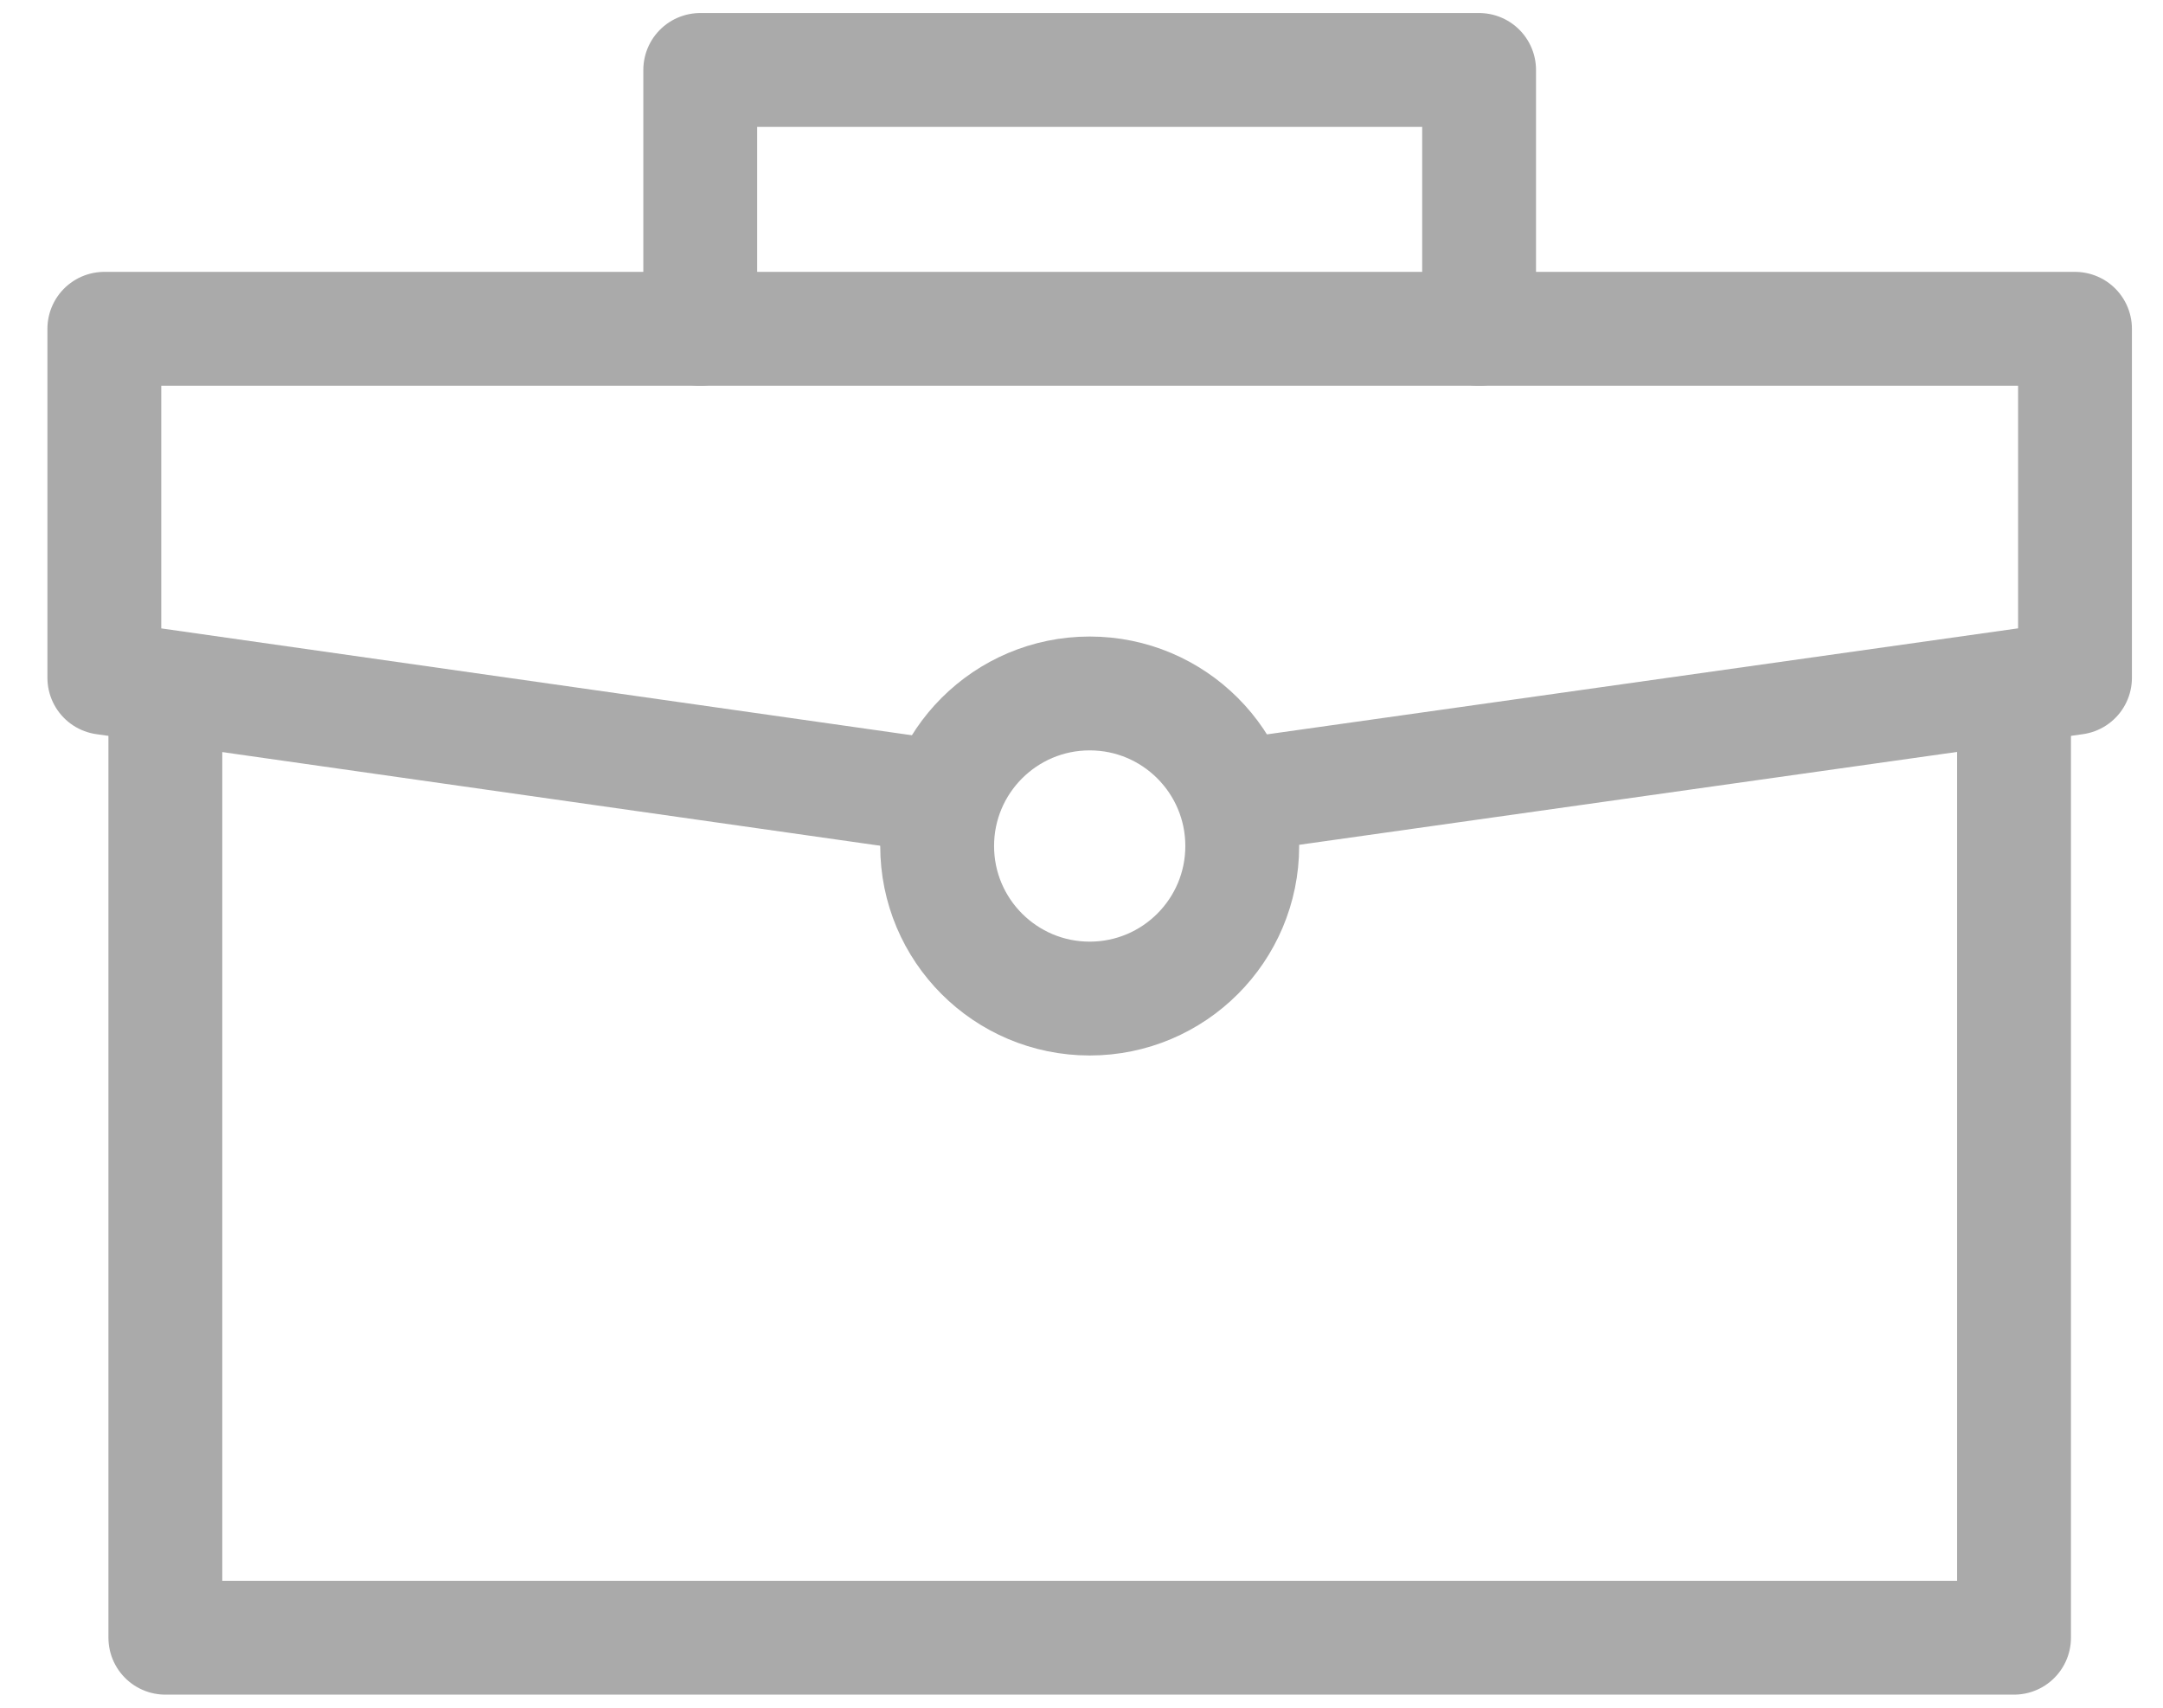
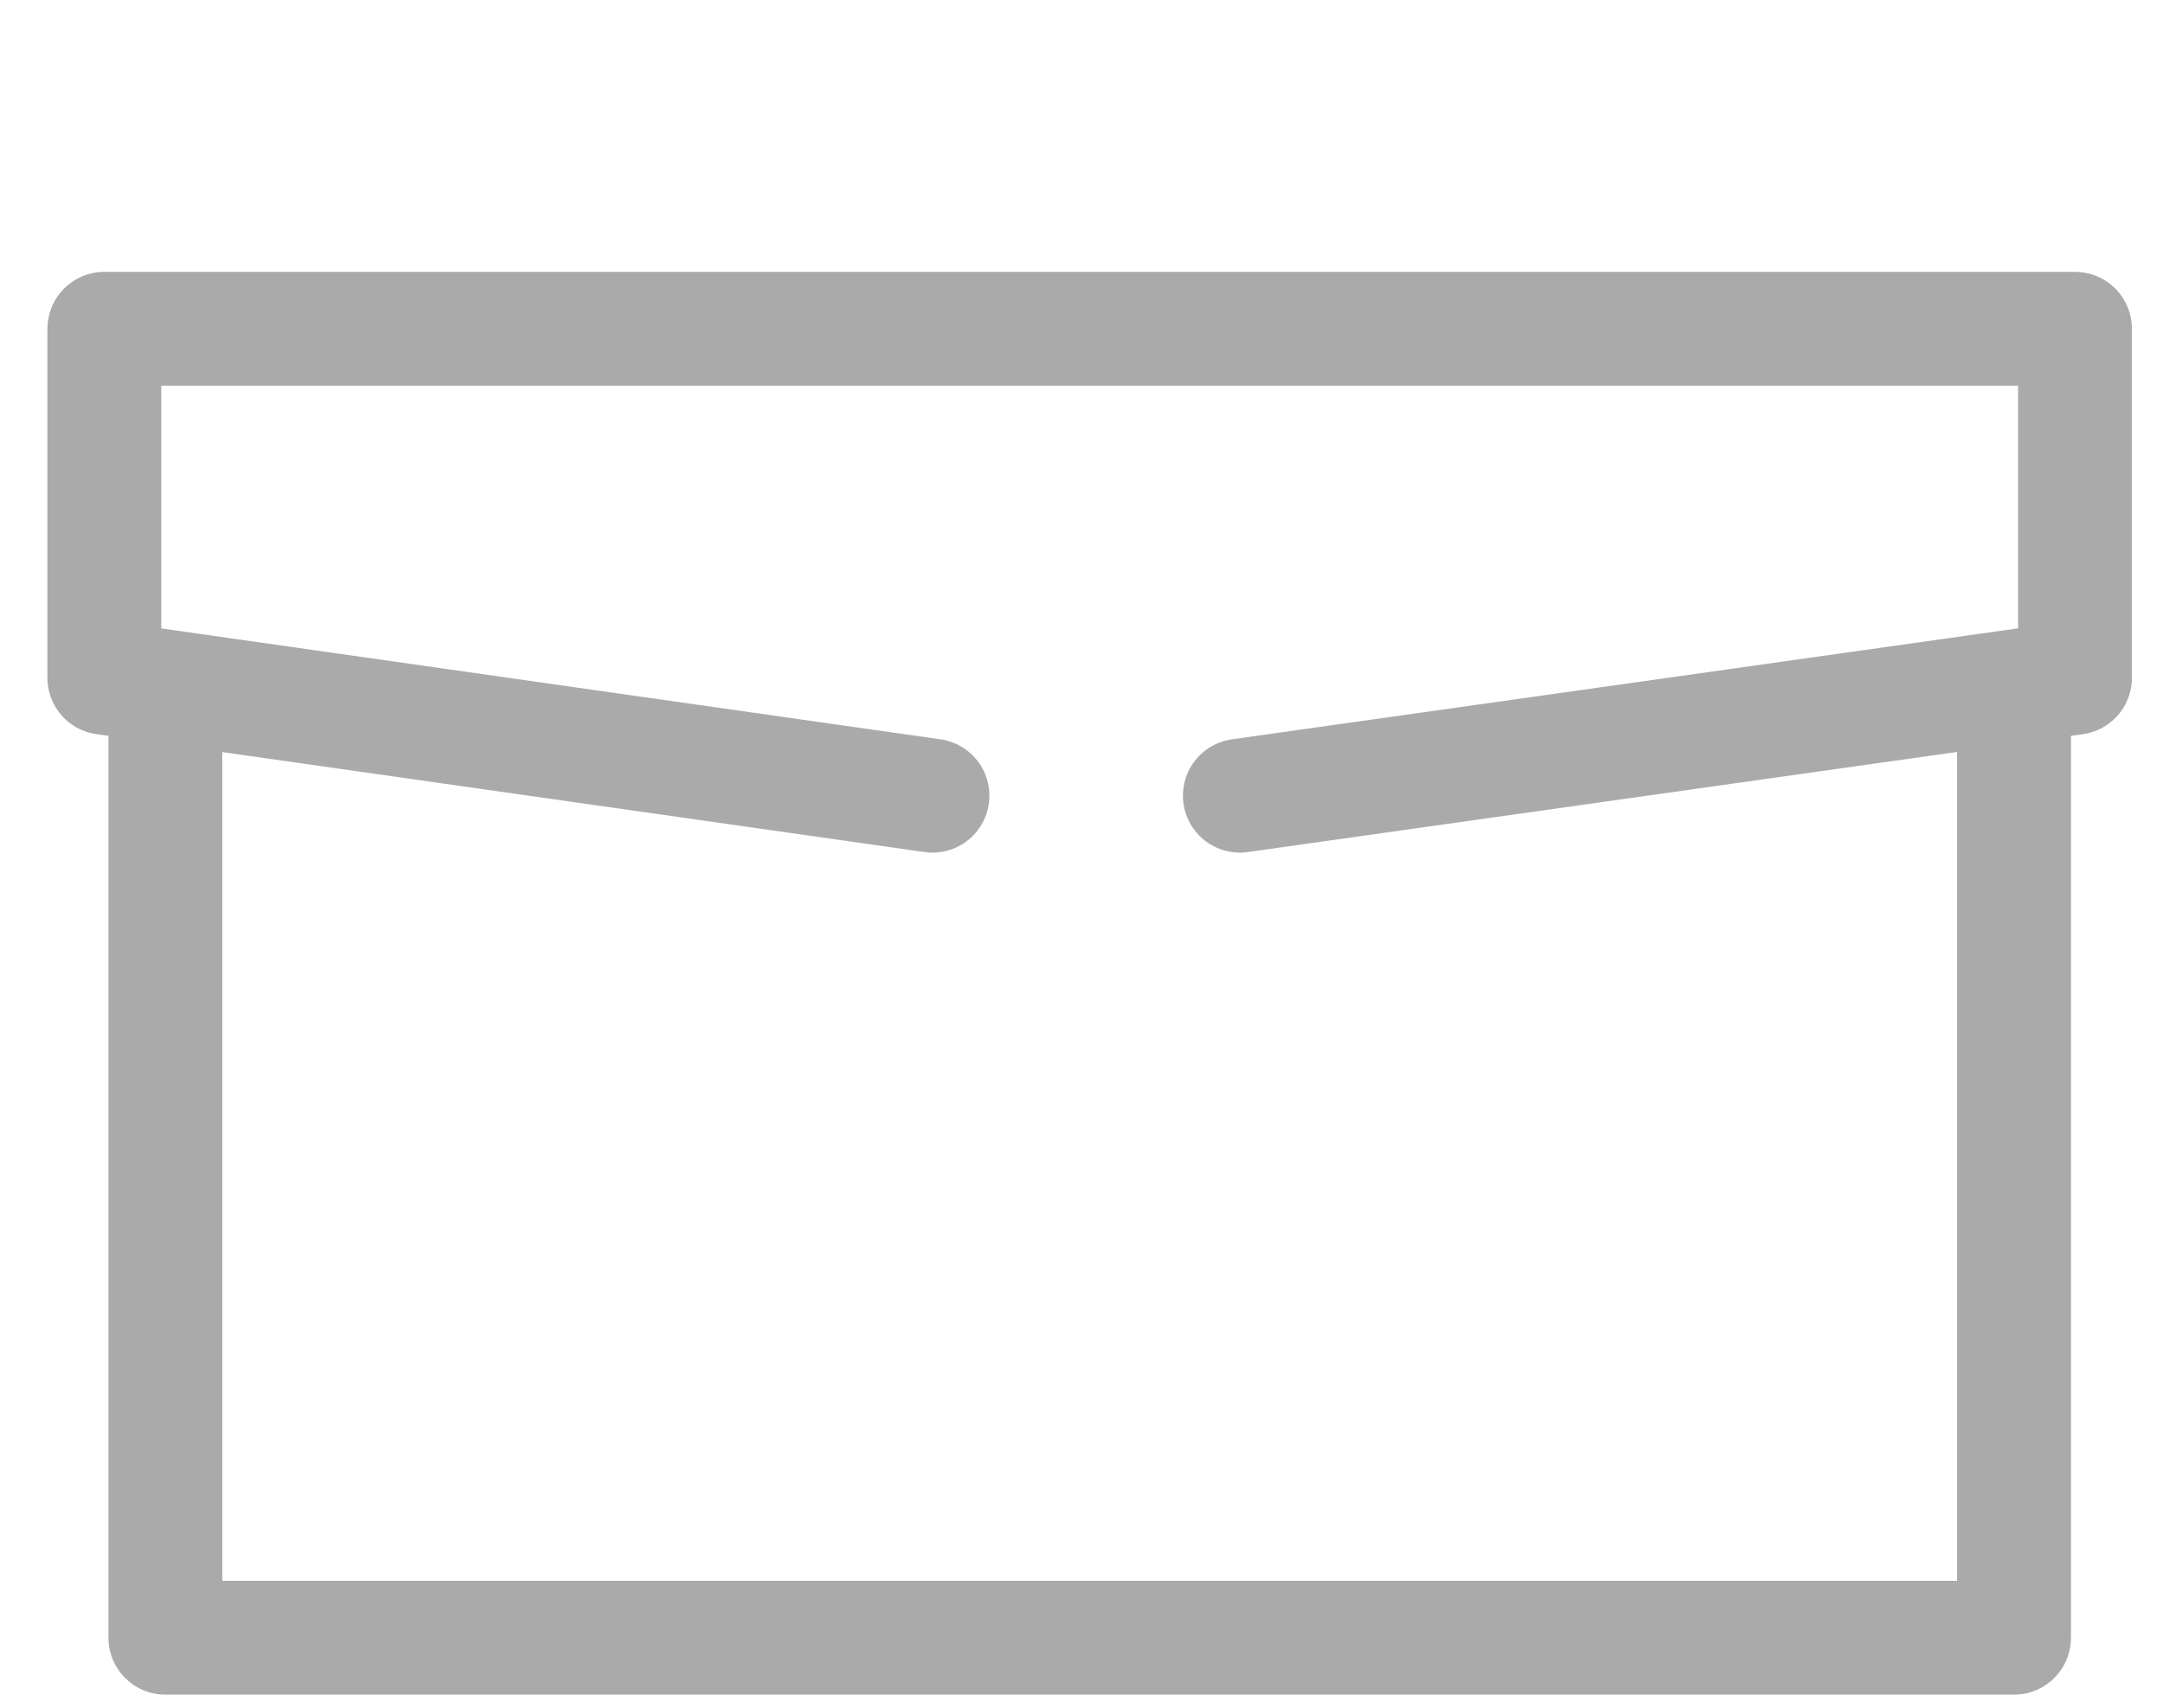
<svg xmlns="http://www.w3.org/2000/svg" width="38" height="30" viewBox="0 0 38 30" fill="none">
  <path d="M2.905 12.37L2.905 28.77H35.383V12.37" stroke="#AAAAAA" stroke-width="2" stroke-linecap="round" stroke-linejoin="round" />
-   <path d="M12.302 5.776L12.302 1.229H25.985V5.776" stroke="#AAAAAA" stroke-width="2" stroke-linecap="round" stroke-linejoin="round" />
  <path d="M16.382 13.978L1.833 11.907L1.833 5.776H36.454V11.907L21.782 13.978" stroke="#AAAAAA" stroke-width="2" stroke-linecap="round" stroke-linejoin="round" />
-   <path d="M19.144 12.182C17.664 12.182 16.464 13.382 16.464 14.862C16.464 16.342 17.664 17.542 19.144 17.542C20.624 17.542 21.824 16.342 21.824 14.862C21.824 13.382 20.624 12.182 19.144 12.182Z" stroke="#AAAAAA" stroke-width="2" stroke-miterlimit="22.93" />
</svg>